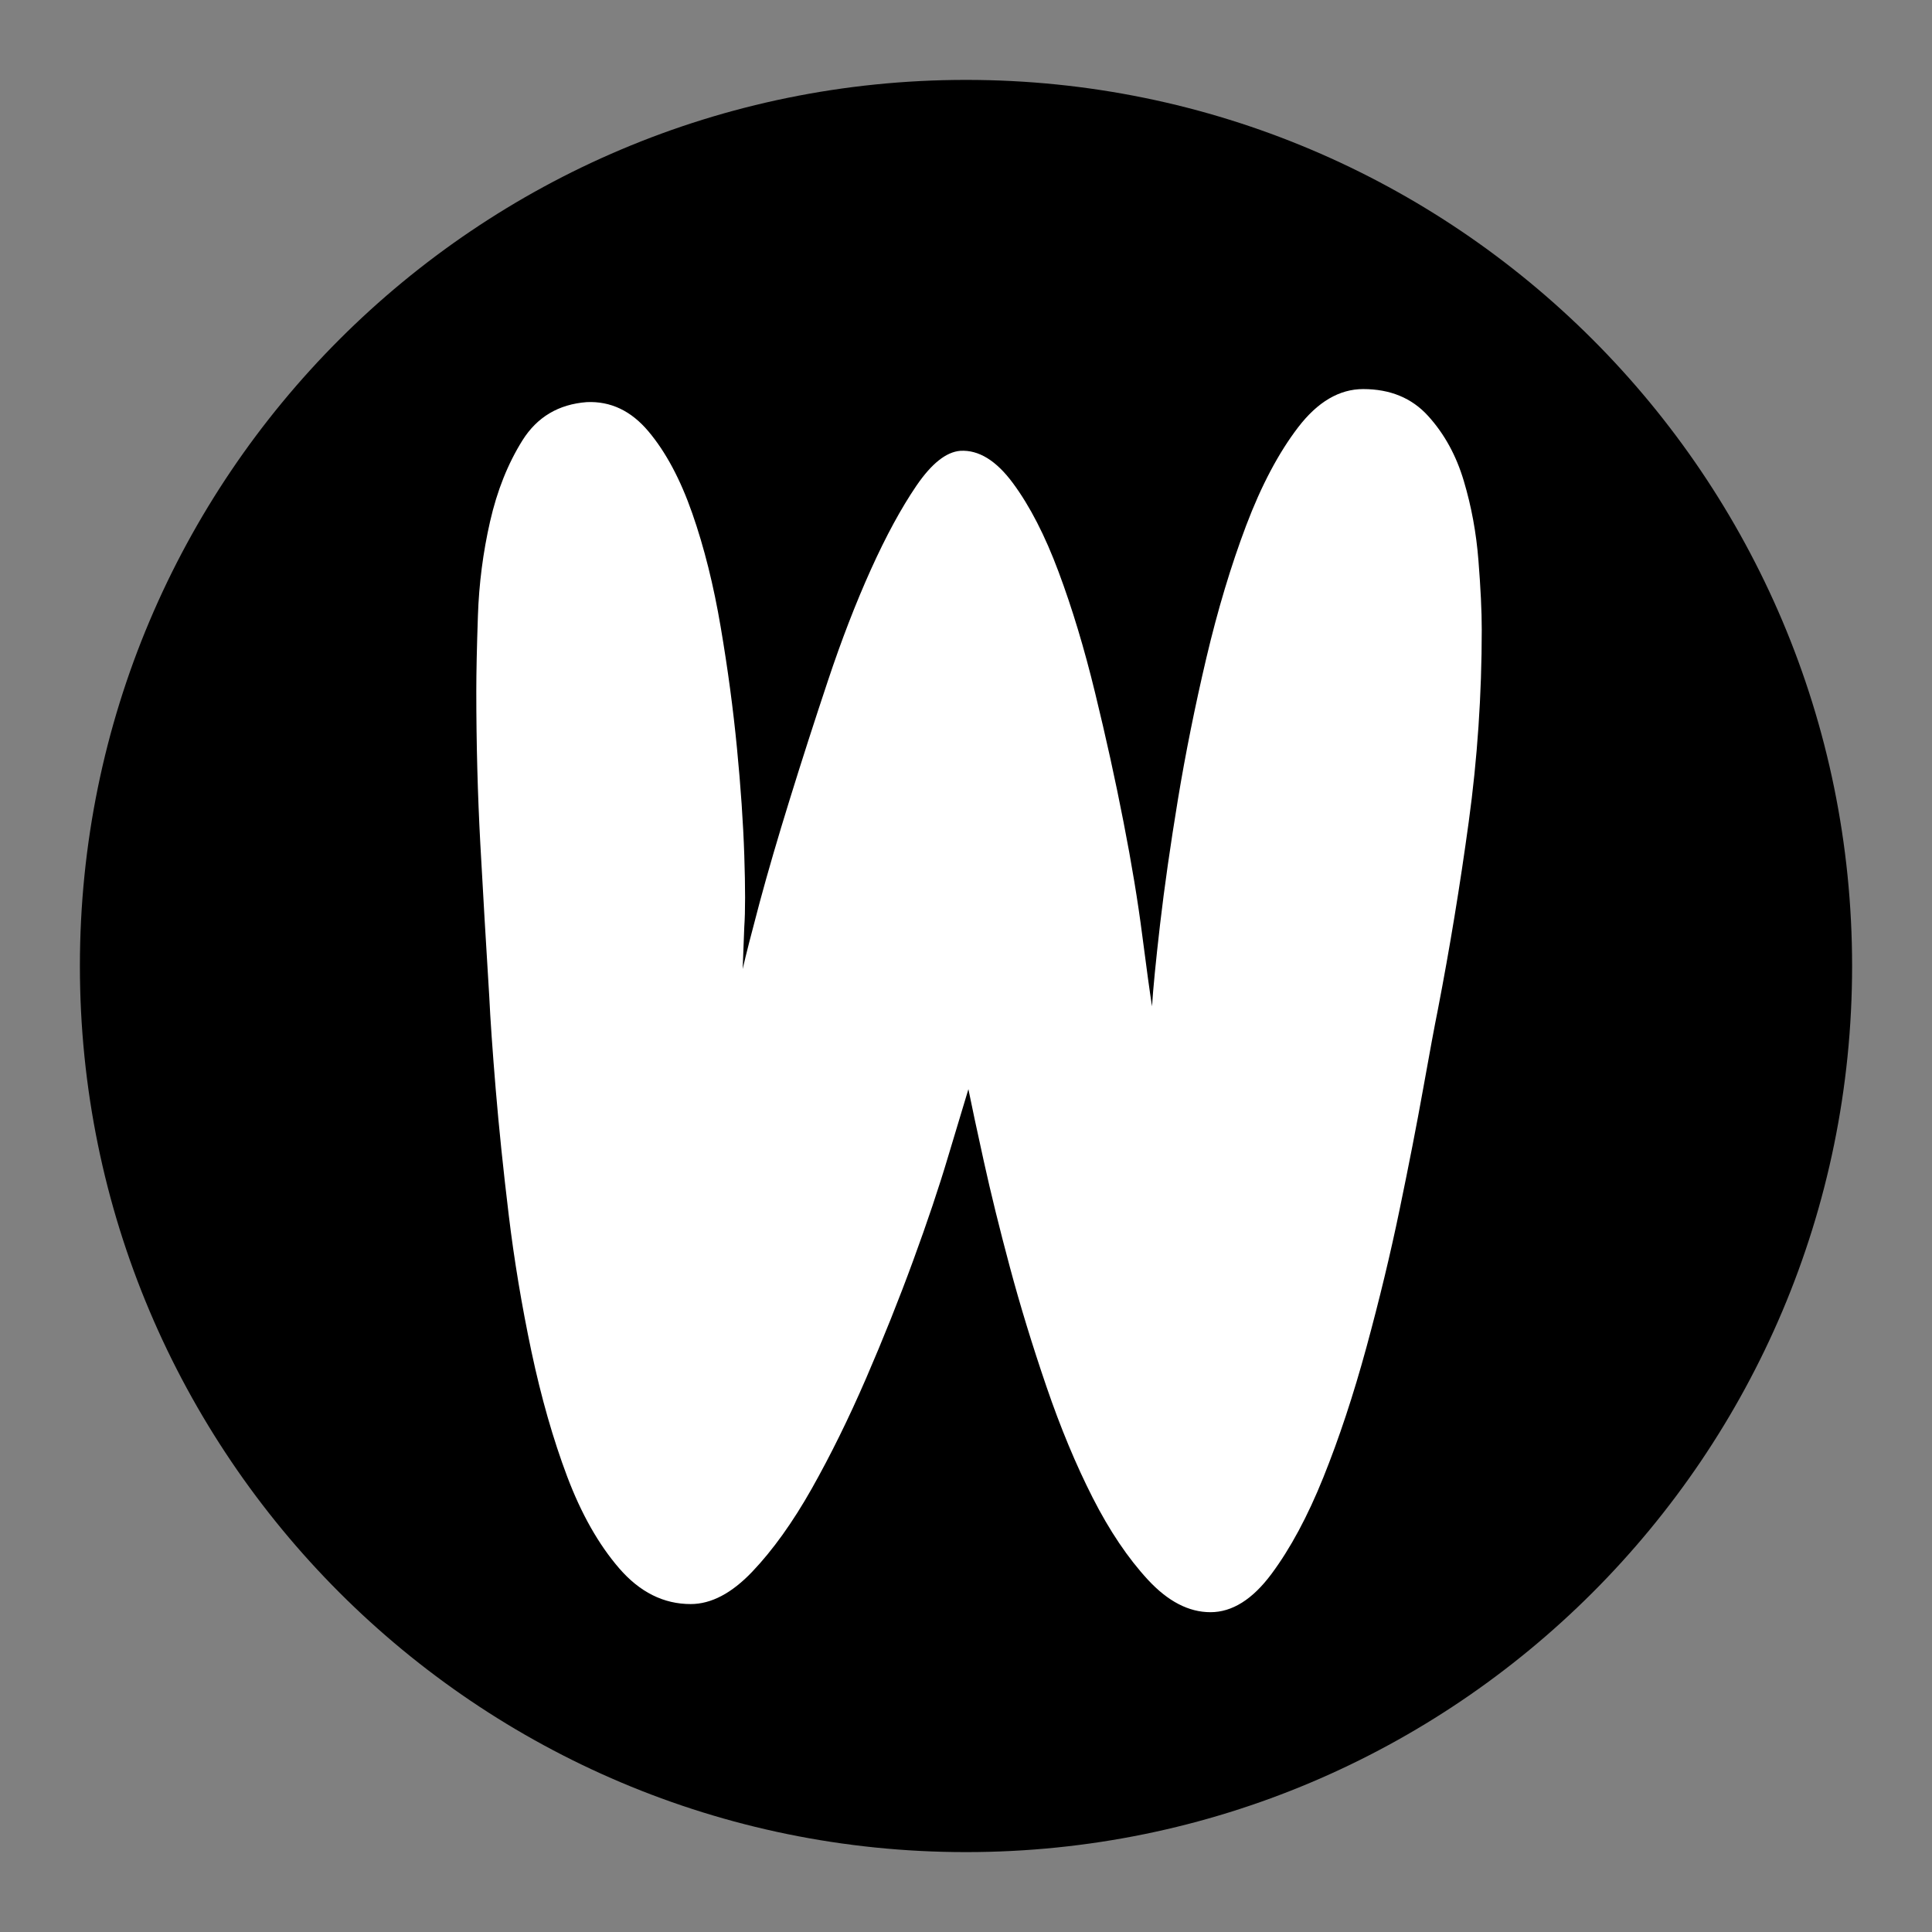
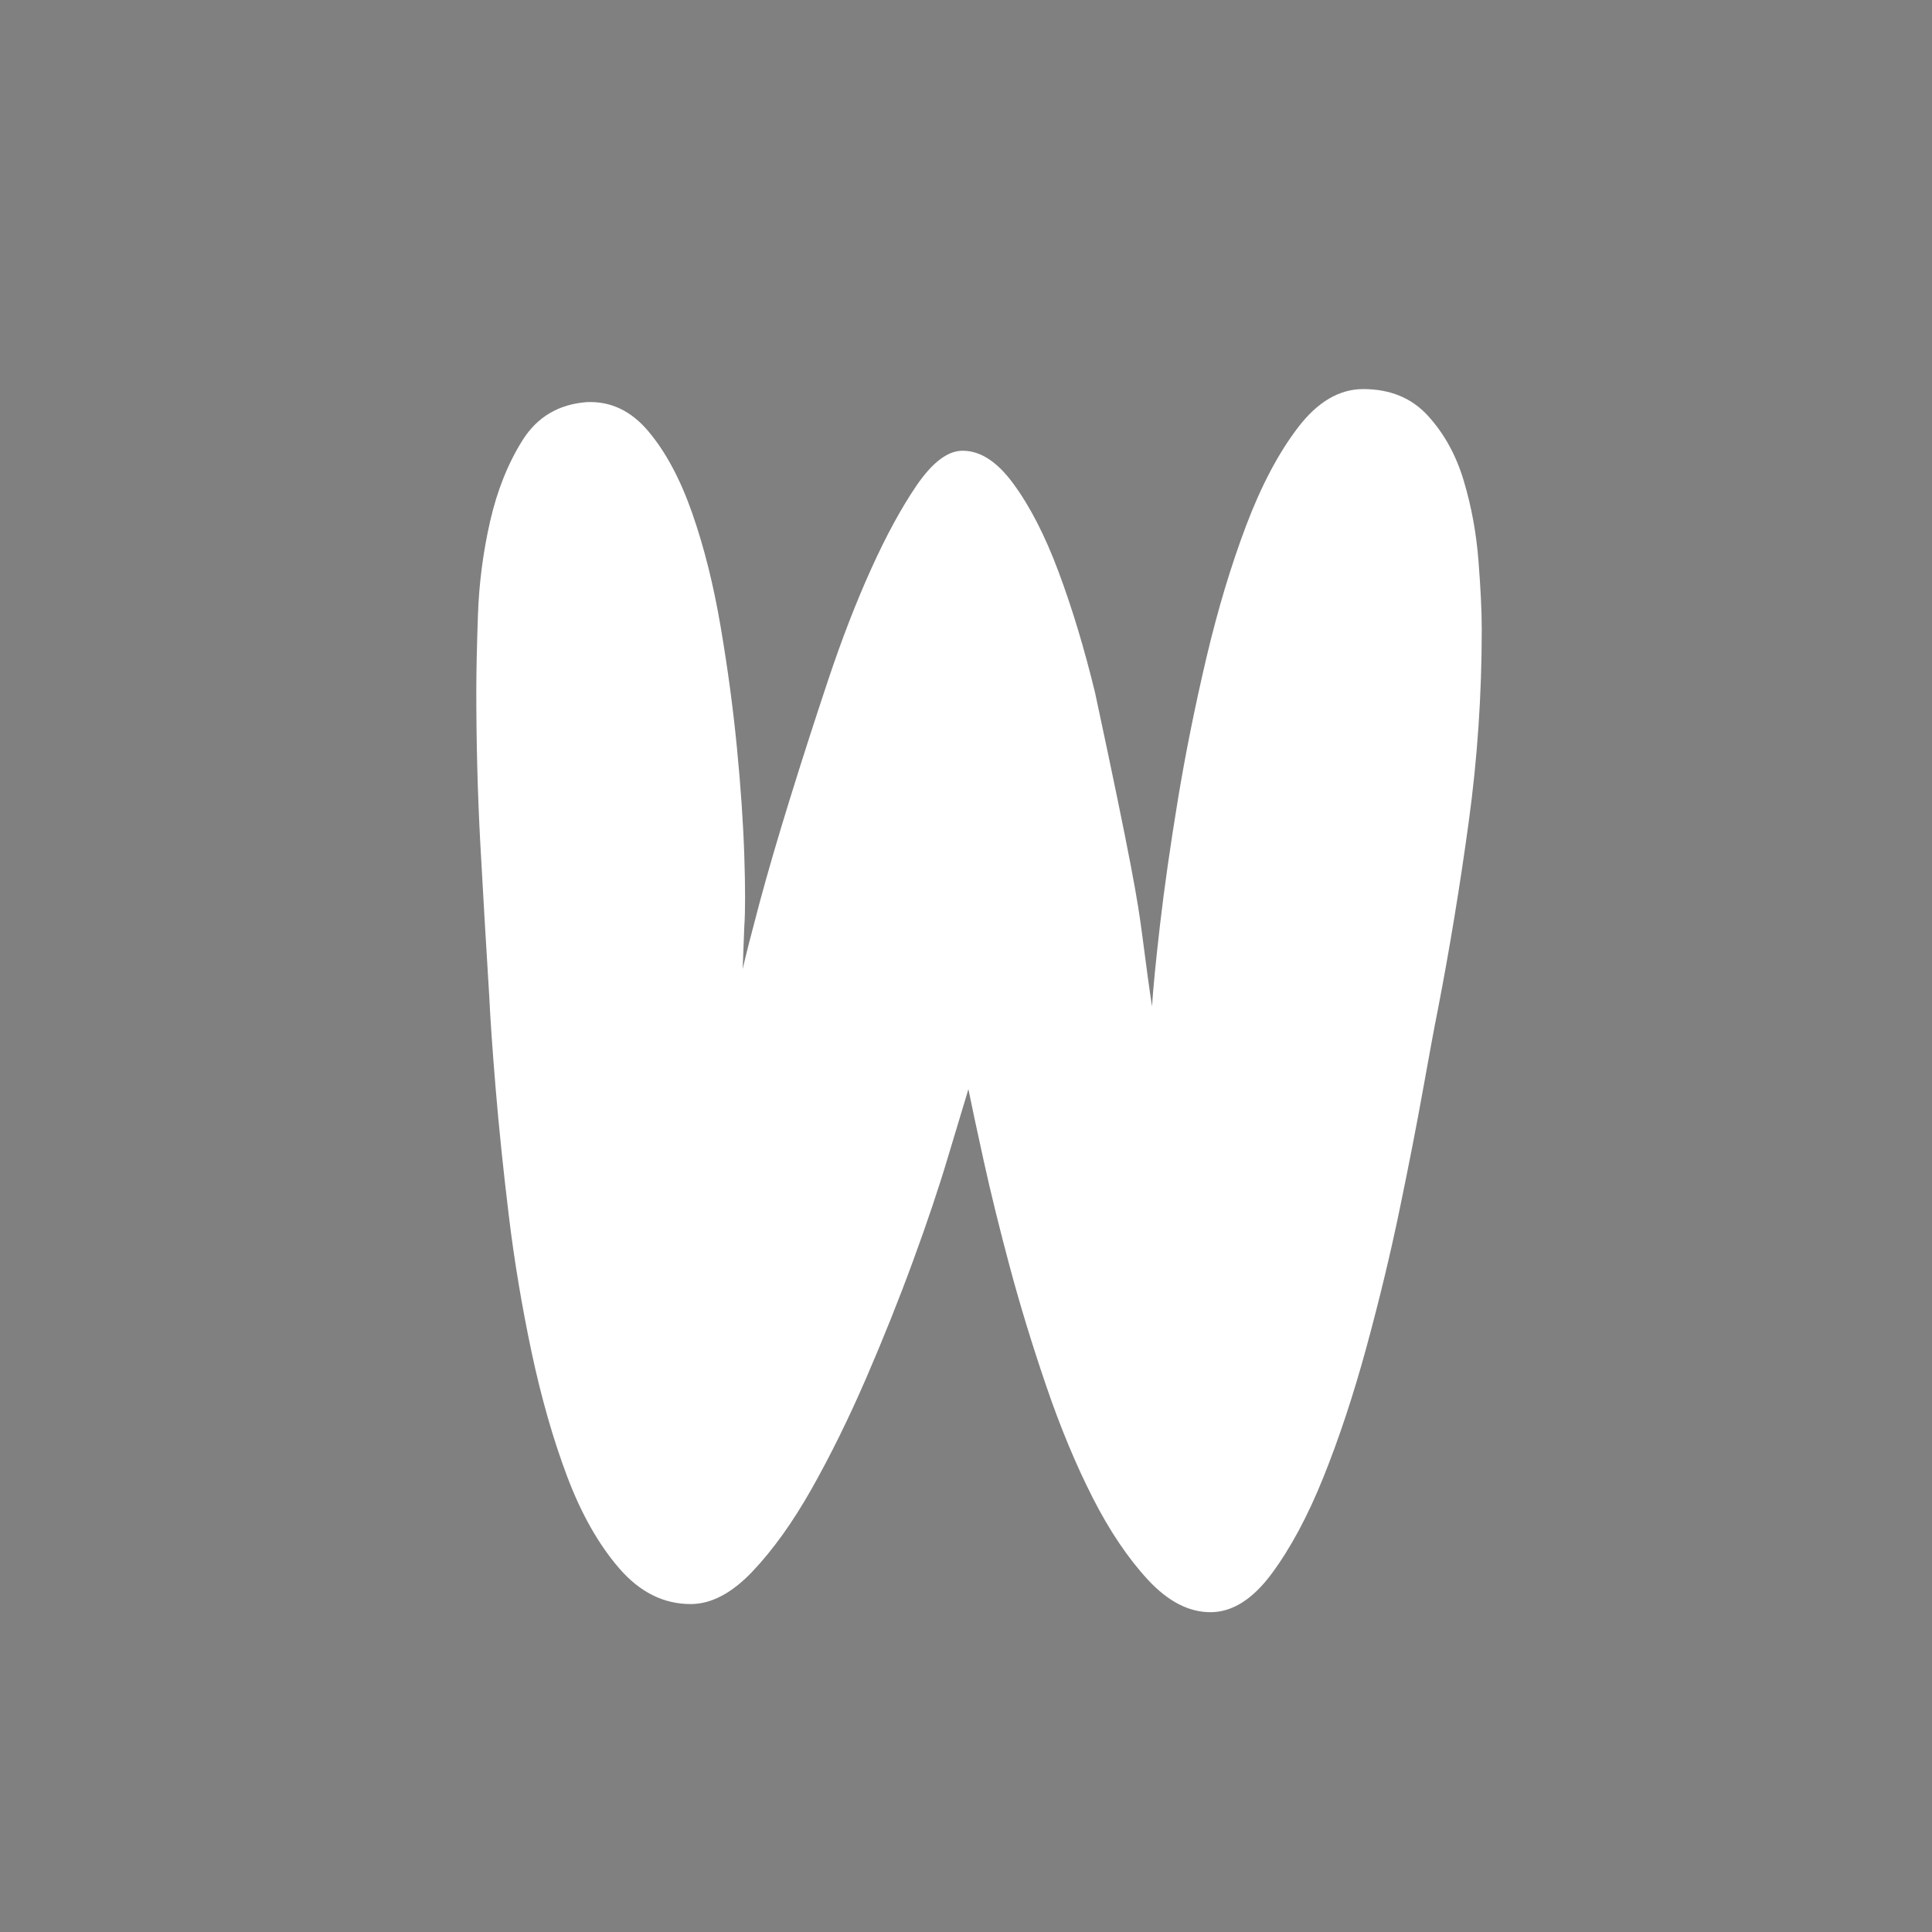
<svg xmlns="http://www.w3.org/2000/svg" width="500" zoomAndPan="magnify" viewBox="0 0 375 375" height="500" preserveAspectRatio="xMidYMid meet" version="1.2">
  <rect x="0" y="0" width="375" height="375" fill="#808080" stroke="none" />
  <defs>
    <clipPath id="09f655e619">
-       <path d="M 15.508 15.508 L 359.492 15.508 L 359.492 359.492 L 15.508 359.492 Z M 15.508 15.508 " />
-     </clipPath>
+       </clipPath>
    <clipPath id="a56ca6a770">
-       <path d="M 187.5 15.508 C 92.512 15.508 15.508 92.512 15.508 187.5 C 15.508 282.488 92.512 359.492 187.5 359.492 C 282.488 359.492 359.492 282.488 359.492 187.5 C 359.492 92.512 282.488 15.508 187.5 15.508 Z M 187.5 15.508 " />
-     </clipPath>
+       </clipPath>
  </defs>
  <g id="633743d6fc">
    <g clip-rule="nonzero" clip-path="url(#09f655e619)">
      <g clip-rule="nonzero" clip-path="url(#a56ca6a770)">
-         <path style=" stroke:none;fill-rule:nonzero;fill:#000000;fill-opacity:1;" d="M 15.508 15.508 L 359.492 15.508 L 359.492 359.492 L 15.508 359.492 Z M 15.508 15.508 " />
-       </g>
+         </g>
    </g>
    <g style="fill:#ffffff;fill-opacity:1;">
      <g transform="translate(84.247, 307.254)">
-         <path style="stroke:none" d="M 203.359 -185.062 C 203.359 -172.457 202.516 -160.004 200.828 -147.703 C 199.148 -135.41 197.156 -123.273 194.844 -111.297 C 194.207 -108.141 193.258 -103.039 192 -96 C 190.738 -88.957 189.211 -81.129 187.422 -72.516 C 185.641 -63.898 183.488 -54.969 180.969 -45.719 C 178.445 -36.469 175.66 -28.055 172.609 -20.484 C 169.566 -12.922 166.207 -6.672 162.531 -1.734 C 158.852 3.203 154.91 5.672 150.703 5.672 C 146.492 5.672 142.445 3.57 138.562 -0.625 C 134.676 -4.832 131.102 -10.141 127.844 -16.547 C 124.582 -22.961 121.586 -30.16 118.859 -38.141 C 116.129 -46.129 113.766 -53.852 111.766 -61.312 C 109.766 -68.781 108.082 -75.613 106.719 -81.812 C 105.352 -88.008 104.352 -92.688 103.719 -95.844 C 102.883 -93.113 101.57 -88.754 99.781 -82.766 C 98 -76.773 95.738 -70.047 93 -62.578 C 90.27 -55.117 87.223 -47.5 83.859 -39.719 C 80.492 -31.945 76.973 -24.801 73.297 -18.281 C 69.617 -11.77 65.781 -6.41 61.781 -2.203 C 57.789 1.992 53.801 4.094 49.812 4.094 C 44.562 4.094 39.938 1.781 35.938 -2.844 C 31.945 -7.469 28.582 -13.406 25.844 -20.656 C 23.113 -27.906 20.801 -35.992 18.906 -44.922 C 17.02 -53.859 15.551 -62.688 14.5 -71.406 C 13.445 -80.133 12.602 -88.281 11.969 -95.844 C 11.344 -103.406 10.926 -109.395 10.719 -113.812 C 10.094 -123.906 9.516 -133.785 8.984 -143.453 C 8.461 -153.117 8.203 -163 8.203 -173.094 C 8.203 -176.664 8.305 -181.551 8.516 -187.75 C 8.723 -193.945 9.508 -200.039 10.875 -206.031 C 12.238 -212.02 14.336 -217.273 17.172 -221.797 C 20.016 -226.316 24.172 -228.785 29.641 -229.203 C 34.266 -229.41 38.254 -227.52 41.609 -223.531 C 44.973 -219.539 47.812 -214.234 50.125 -207.609 C 52.438 -200.984 54.273 -193.625 55.641 -185.531 C 57.016 -177.445 58.066 -169.617 58.797 -162.047 C 59.535 -154.484 60.008 -147.547 60.219 -141.234 C 60.426 -134.93 60.426 -130.312 60.219 -127.375 L 59.906 -119.172 C 60.531 -121.898 61.629 -126.207 63.203 -132.094 C 64.785 -137.977 66.734 -144.648 69.047 -152.109 C 71.359 -159.578 73.828 -167.25 76.453 -175.125 C 79.078 -183.008 81.859 -190.207 84.797 -196.719 C 87.742 -203.238 90.688 -208.656 93.625 -212.969 C 96.57 -217.281 99.414 -219.539 102.156 -219.75 C 105.727 -219.957 109.141 -217.852 112.391 -213.438 C 115.648 -209.031 118.594 -203.305 121.219 -196.266 C 123.852 -189.223 126.219 -181.391 128.312 -172.766 C 130.414 -164.148 132.254 -155.797 133.828 -147.703 C 135.41 -139.609 136.617 -132.301 137.453 -125.781 C 138.297 -119.27 138.93 -114.648 139.359 -111.922 C 139.566 -115.285 140.086 -120.594 140.922 -127.844 C 141.766 -135.094 142.922 -143.18 144.391 -152.109 C 145.867 -161.047 147.707 -170.191 149.906 -179.547 C 152.113 -188.898 154.688 -197.461 157.625 -205.234 C 160.57 -213.016 163.938 -219.375 167.719 -224.312 C 171.508 -229.258 175.719 -231.734 180.344 -231.734 C 185.594 -231.734 189.789 -230 192.938 -226.531 C 196.094 -223.062 198.406 -218.852 199.875 -213.906 C 201.352 -208.969 202.301 -203.816 202.719 -198.453 C 203.145 -193.098 203.359 -188.633 203.359 -185.062 Z M 203.359 -185.062 " />
+         <path style="stroke:none" d="M 203.359 -185.062 C 203.359 -172.457 202.516 -160.004 200.828 -147.703 C 199.148 -135.41 197.156 -123.273 194.844 -111.297 C 194.207 -108.141 193.258 -103.039 192 -96 C 190.738 -88.957 189.211 -81.129 187.422 -72.516 C 185.641 -63.898 183.488 -54.969 180.969 -45.719 C 178.445 -36.469 175.66 -28.055 172.609 -20.484 C 169.566 -12.922 166.207 -6.672 162.531 -1.734 C 158.852 3.203 154.91 5.672 150.703 5.672 C 146.492 5.672 142.445 3.57 138.562 -0.625 C 134.676 -4.832 131.102 -10.141 127.844 -16.547 C 124.582 -22.961 121.586 -30.16 118.859 -38.141 C 116.129 -46.129 113.766 -53.852 111.766 -61.312 C 109.766 -68.781 108.082 -75.613 106.719 -81.812 C 105.352 -88.008 104.352 -92.688 103.719 -95.844 C 102.883 -93.113 101.57 -88.754 99.781 -82.766 C 98 -76.773 95.738 -70.047 93 -62.578 C 90.27 -55.117 87.223 -47.5 83.859 -39.719 C 80.492 -31.945 76.973 -24.801 73.297 -18.281 C 69.617 -11.77 65.781 -6.41 61.781 -2.203 C 57.789 1.992 53.801 4.094 49.812 4.094 C 44.562 4.094 39.938 1.781 35.938 -2.844 C 31.945 -7.469 28.582 -13.406 25.844 -20.656 C 23.113 -27.906 20.801 -35.992 18.906 -44.922 C 17.02 -53.859 15.551 -62.688 14.5 -71.406 C 13.445 -80.133 12.602 -88.281 11.969 -95.844 C 11.344 -103.406 10.926 -109.395 10.719 -113.812 C 10.094 -123.906 9.516 -133.785 8.984 -143.453 C 8.461 -153.117 8.203 -163 8.203 -173.094 C 8.203 -176.664 8.305 -181.551 8.516 -187.75 C 8.723 -193.945 9.508 -200.039 10.875 -206.031 C 12.238 -212.02 14.336 -217.273 17.172 -221.797 C 20.016 -226.316 24.172 -228.785 29.641 -229.203 C 34.266 -229.41 38.254 -227.52 41.609 -223.531 C 44.973 -219.539 47.812 -214.234 50.125 -207.609 C 52.438 -200.984 54.273 -193.625 55.641 -185.531 C 57.016 -177.445 58.066 -169.617 58.797 -162.047 C 59.535 -154.484 60.008 -147.547 60.219 -141.234 C 60.426 -134.93 60.426 -130.312 60.219 -127.375 L 59.906 -119.172 C 60.531 -121.898 61.629 -126.207 63.203 -132.094 C 64.785 -137.977 66.734 -144.648 69.047 -152.109 C 71.359 -159.578 73.828 -167.25 76.453 -175.125 C 79.078 -183.008 81.859 -190.207 84.797 -196.719 C 87.742 -203.238 90.688 -208.656 93.625 -212.969 C 96.57 -217.281 99.414 -219.539 102.156 -219.75 C 105.727 -219.957 109.141 -217.852 112.391 -213.438 C 115.648 -209.031 118.594 -203.305 121.219 -196.266 C 123.852 -189.223 126.219 -181.391 128.312 -172.766 C 135.41 -139.609 136.617 -132.301 137.453 -125.781 C 138.297 -119.27 138.93 -114.648 139.359 -111.922 C 139.566 -115.285 140.086 -120.594 140.922 -127.844 C 141.766 -135.094 142.922 -143.18 144.391 -152.109 C 145.867 -161.047 147.707 -170.191 149.906 -179.547 C 152.113 -188.898 154.688 -197.461 157.625 -205.234 C 160.57 -213.016 163.938 -219.375 167.719 -224.312 C 171.508 -229.258 175.719 -231.734 180.344 -231.734 C 185.594 -231.734 189.789 -230 192.938 -226.531 C 196.094 -223.062 198.406 -218.852 199.875 -213.906 C 201.352 -208.969 202.301 -203.816 202.719 -198.453 C 203.145 -193.098 203.359 -188.633 203.359 -185.062 Z M 203.359 -185.062 " />
      </g>
    </g>
  </g>
</svg>